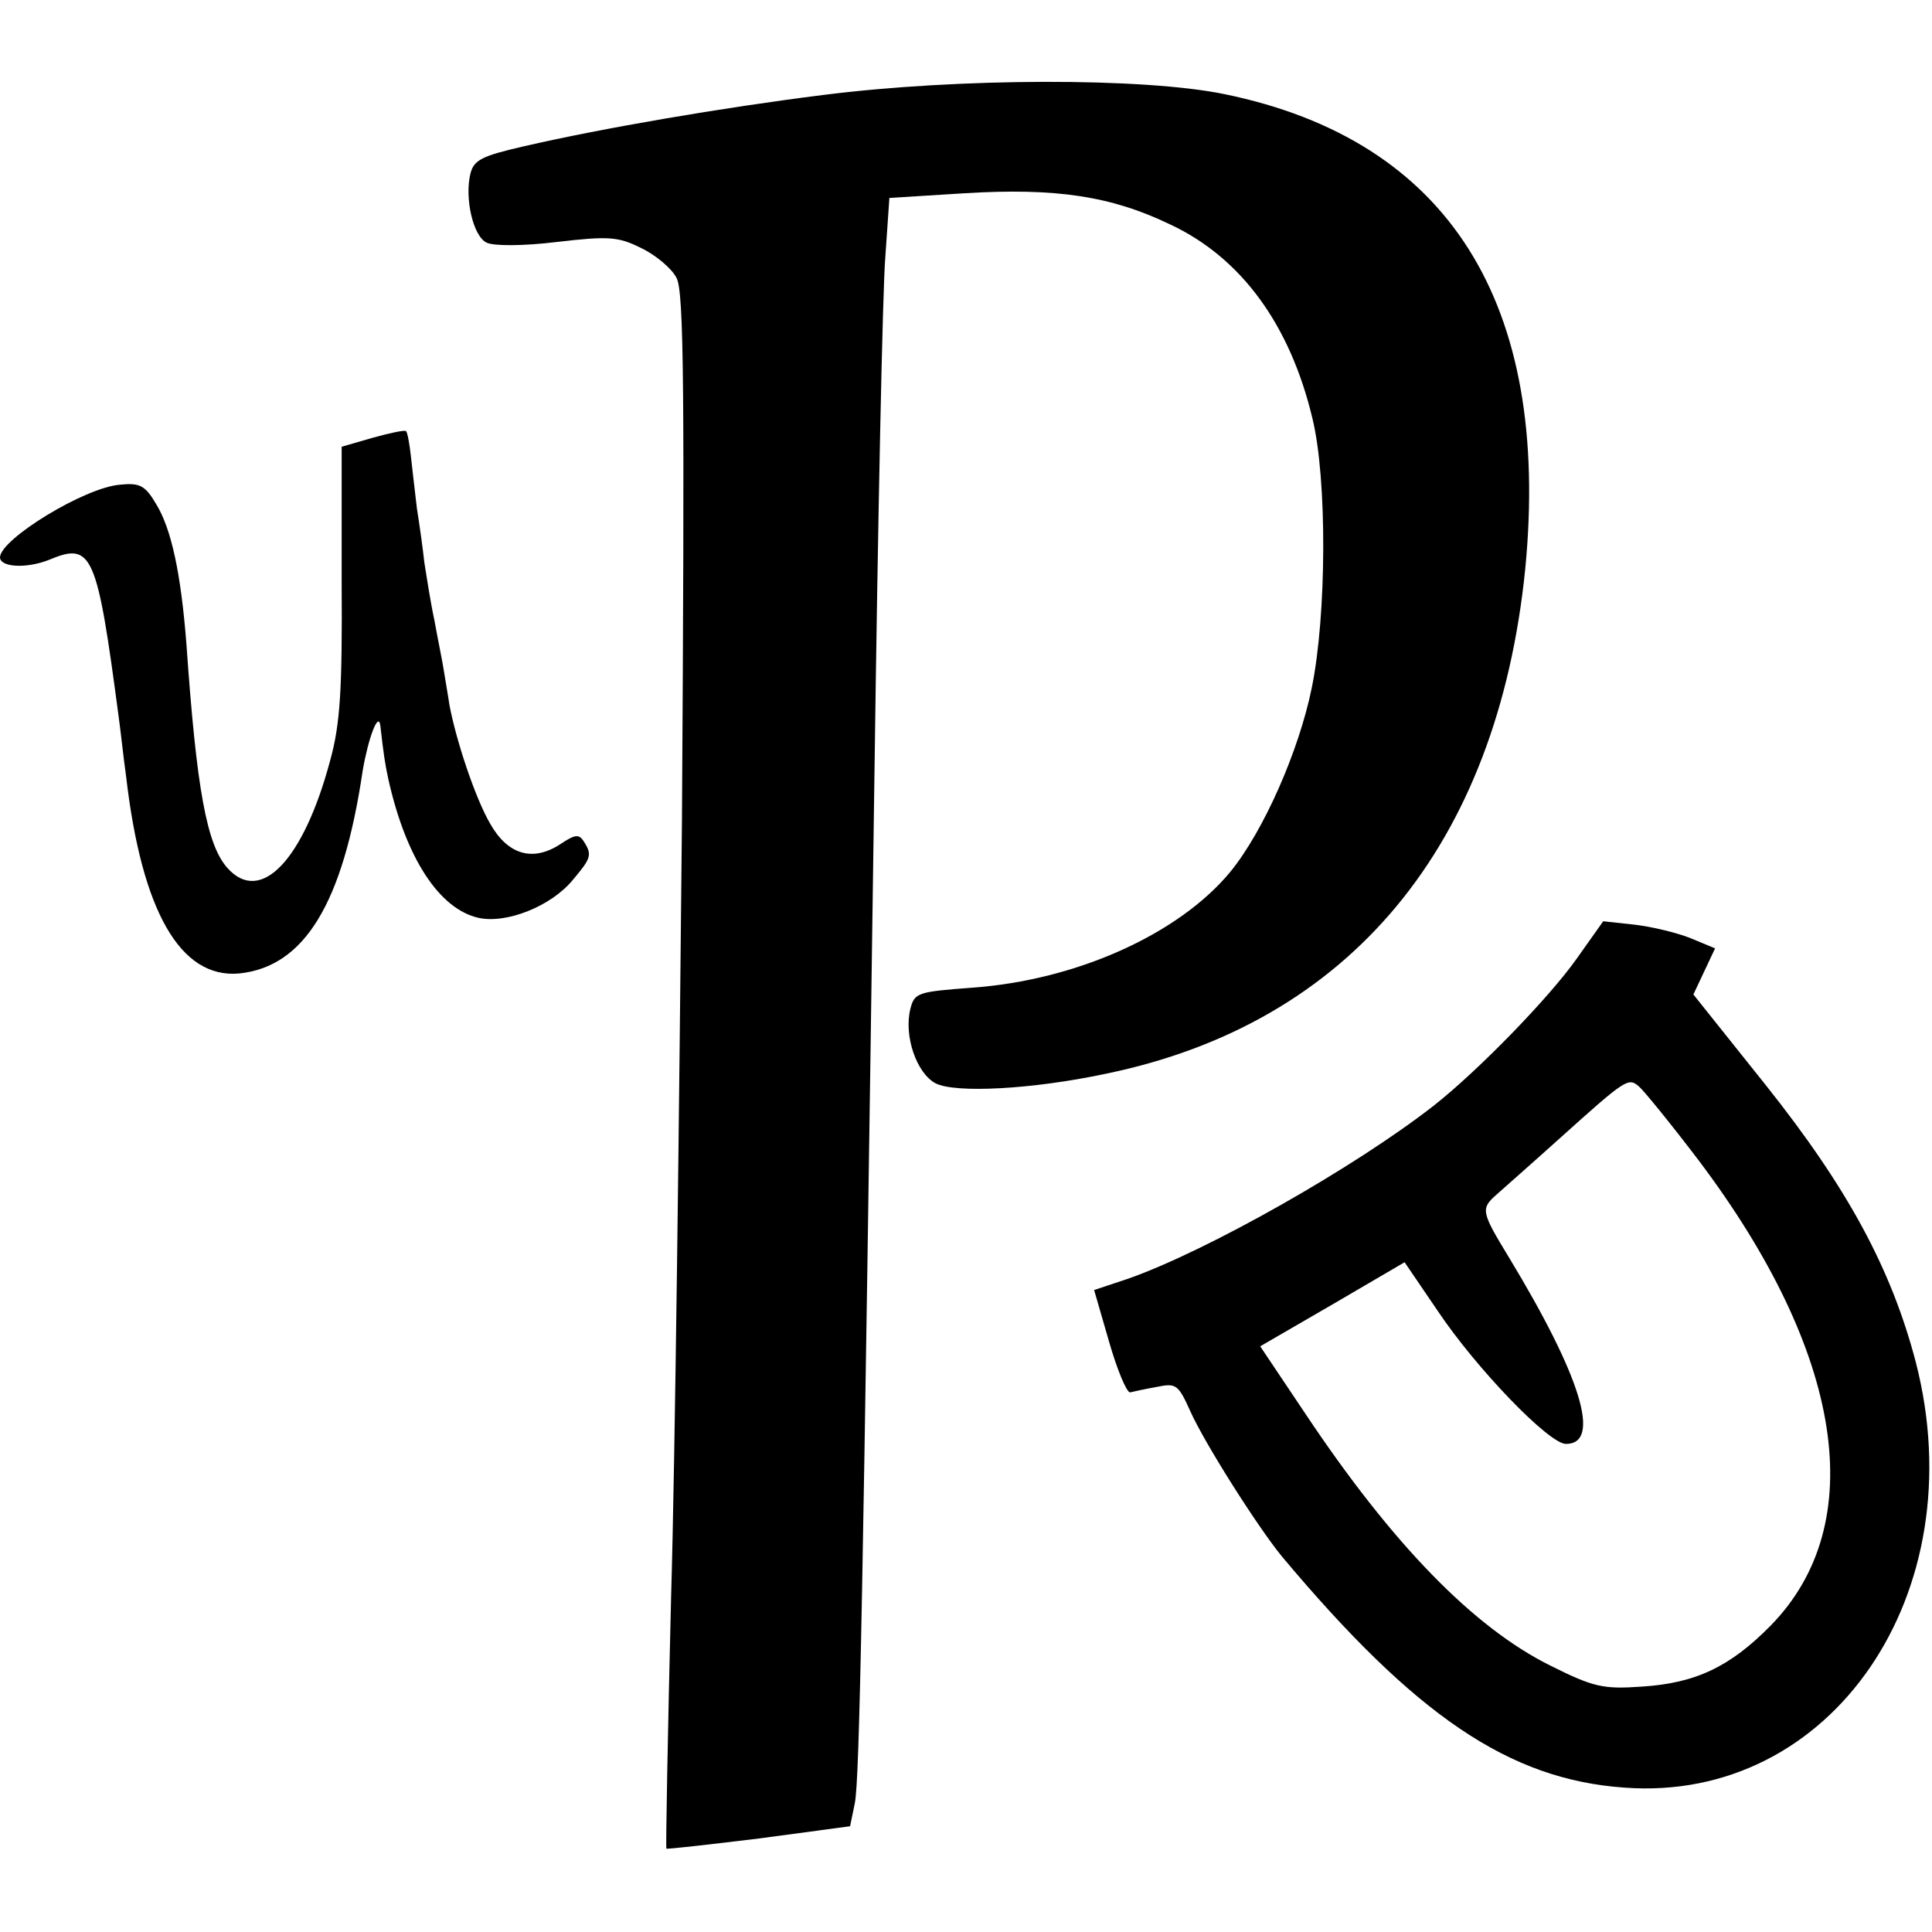
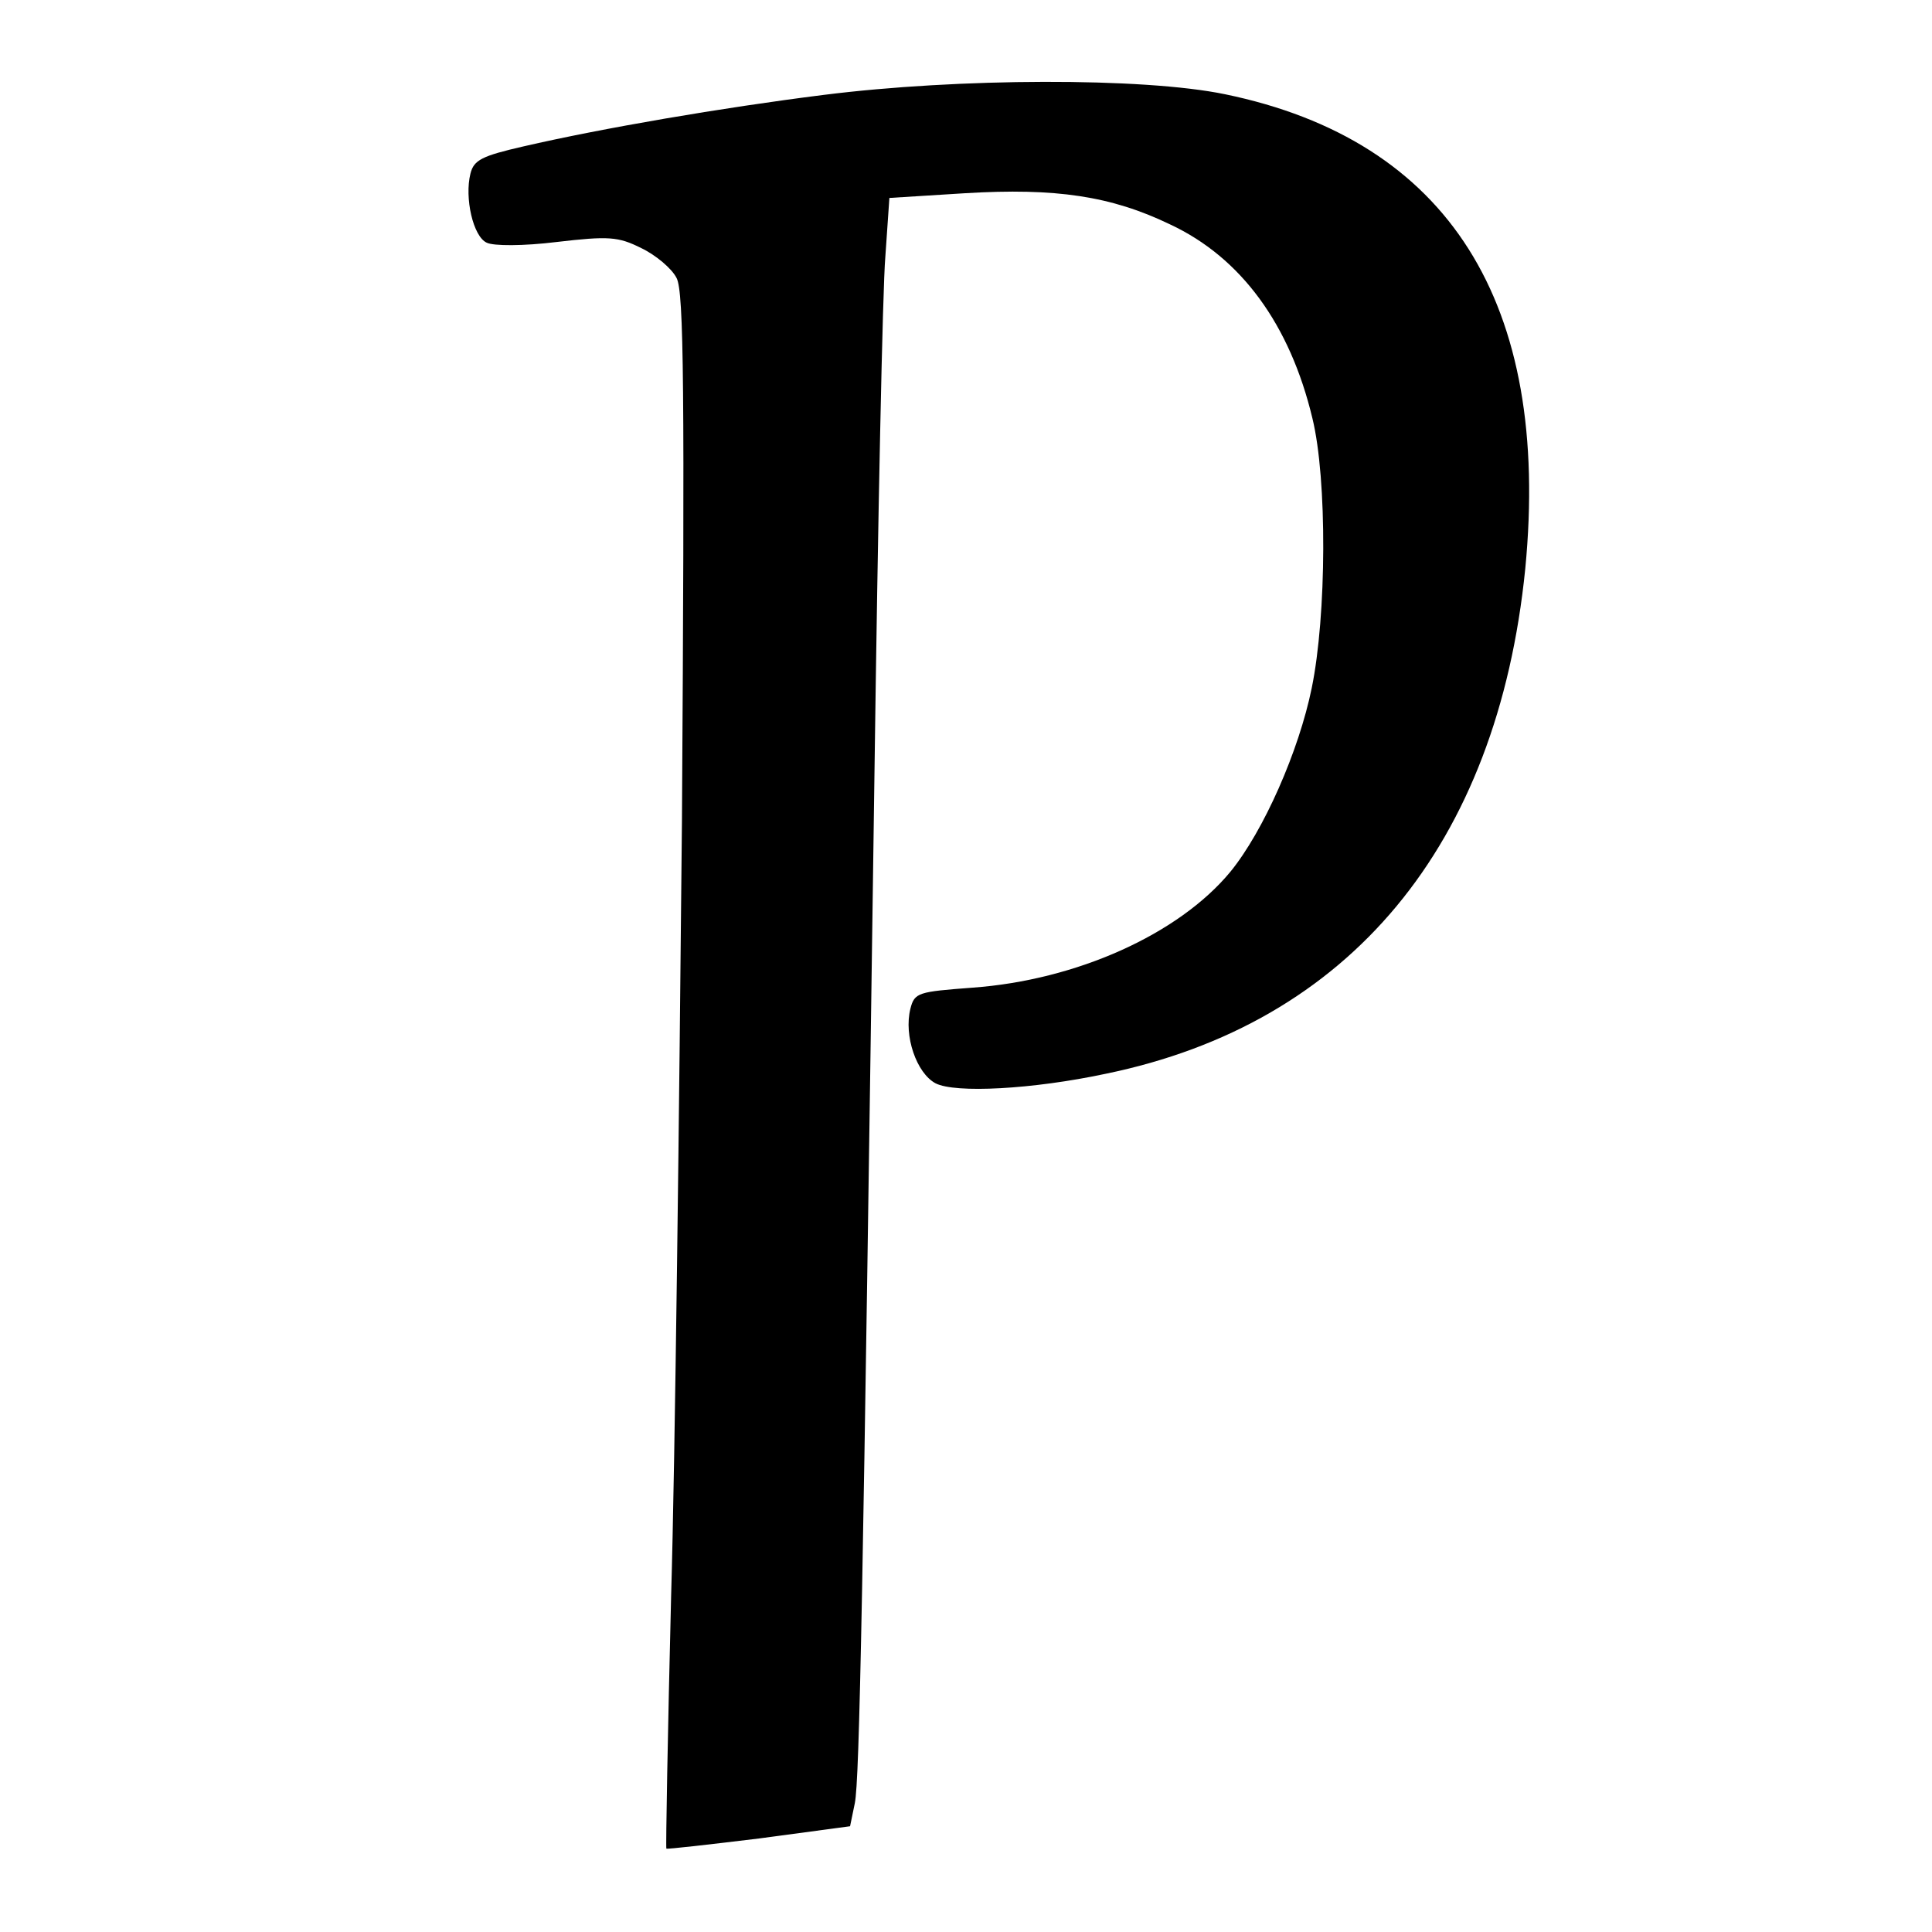
<svg xmlns="http://www.w3.org/2000/svg" version="1.0" width="285pt" height="285pt" viewBox="0 0 285 285" preserveAspectRatio="xMidYMid meet">
  <g transform="translate(0,285) scale(0.1,-0.1)" fill="#000000" stroke="none">
    <path d="M1215 2710 c-151 -19 -326 -49 -443 -76 -61 -14 -73 -20 -78 -40 -9 -36 4 -93 24 -102 10 -5 54 -5 103 1 77 9 91 8 125 -9 21 -10 45 -30 52 -44 11 -20 12 -165 8 -800 -4 -426 -10 -941 -16 -1145 -5 -203 -8 -370 -7 -372 2 -1 63 6 137 15 l134 18 7 34 c7 35 12 303 29 1520 5 371 12 714 16 761 l6 87 112 7 c133 8 215 -4 302 -46 105 -49 177 -148 210 -286 22 -90 21 -291 -1 -398 -19 -93 -71 -211 -120 -271 -76 -92 -227 -160 -381 -171 -79 -6 -85 -7 -91 -31 -10 -40 9 -95 37 -110 29 -15 143 -9 251 14 360 74 578 337 619 745 38 392 -113 632 -443 700 -121 25 -394 24 -592 -1z" />
-     <path d="M549 2204 l-45 -13 0 -198 c1 -160 -2 -211 -17 -265 -39 -146 -102 -213 -151 -159 -31 34 -46 116 -61 331 -8 103 -22 170 -45 207 -16 27 -24 31 -53 28 -52 -4 -176 -80 -177 -107 0 -15 39 -17 72 -4 64 27 71 11 103 -231 3 -21 7 -60 11 -88 23 -199 80 -299 167 -291 96 10 153 103 182 299 8 47 23 88 26 67 5 -44 7 -57 12 -80 26 -116 75 -191 133 -204 41 -9 107 17 139 56 27 32 29 37 16 57 -7 11 -13 10 -34 -4 -41 -27 -78 -16 -104 30 -22 38 -50 122 -60 175 -2 14 -6 36 -8 49 -2 14 -9 47 -14 75 -6 28 -12 67 -15 86 -2 19 -7 55 -11 80 -3 25 -7 60 -9 78 -2 18 -5 34 -7 36 -2 2 -25 -3 -50 -10z" />
-     <path d="M2326 1436 c-41 -58 -145 -165 -211 -217 -118 -92 -334 -214 -450 -255 l-51 -17 22 -76 c12 -42 26 -75 31 -75 4 1 22 5 39 8 29 6 32 4 50 -36 21 -47 99 -170 135 -214 197 -235 335 -329 505 -341 306 -23 518 287 430 628 -36 137 -100 256 -221 408 l-107 134 16 34 16 34 -36 15 c-20 8 -57 17 -83 20 l-46 5 -39 -55z m180 -298 c214 -284 253 -536 106 -686 -60 -61 -111 -85 -190 -90 -57 -4 -71 -1 -135 31 -113 56 -233 179 -361 371 l-67 100 107 62 106 62 49 -72 c57 -85 164 -196 189 -196 53 0 22 100 -84 275 -42 69 -42 72 -17 94 10 9 51 45 91 81 99 89 102 91 118 77 7 -6 47 -55 88 -109z" />
  </g>
</svg>